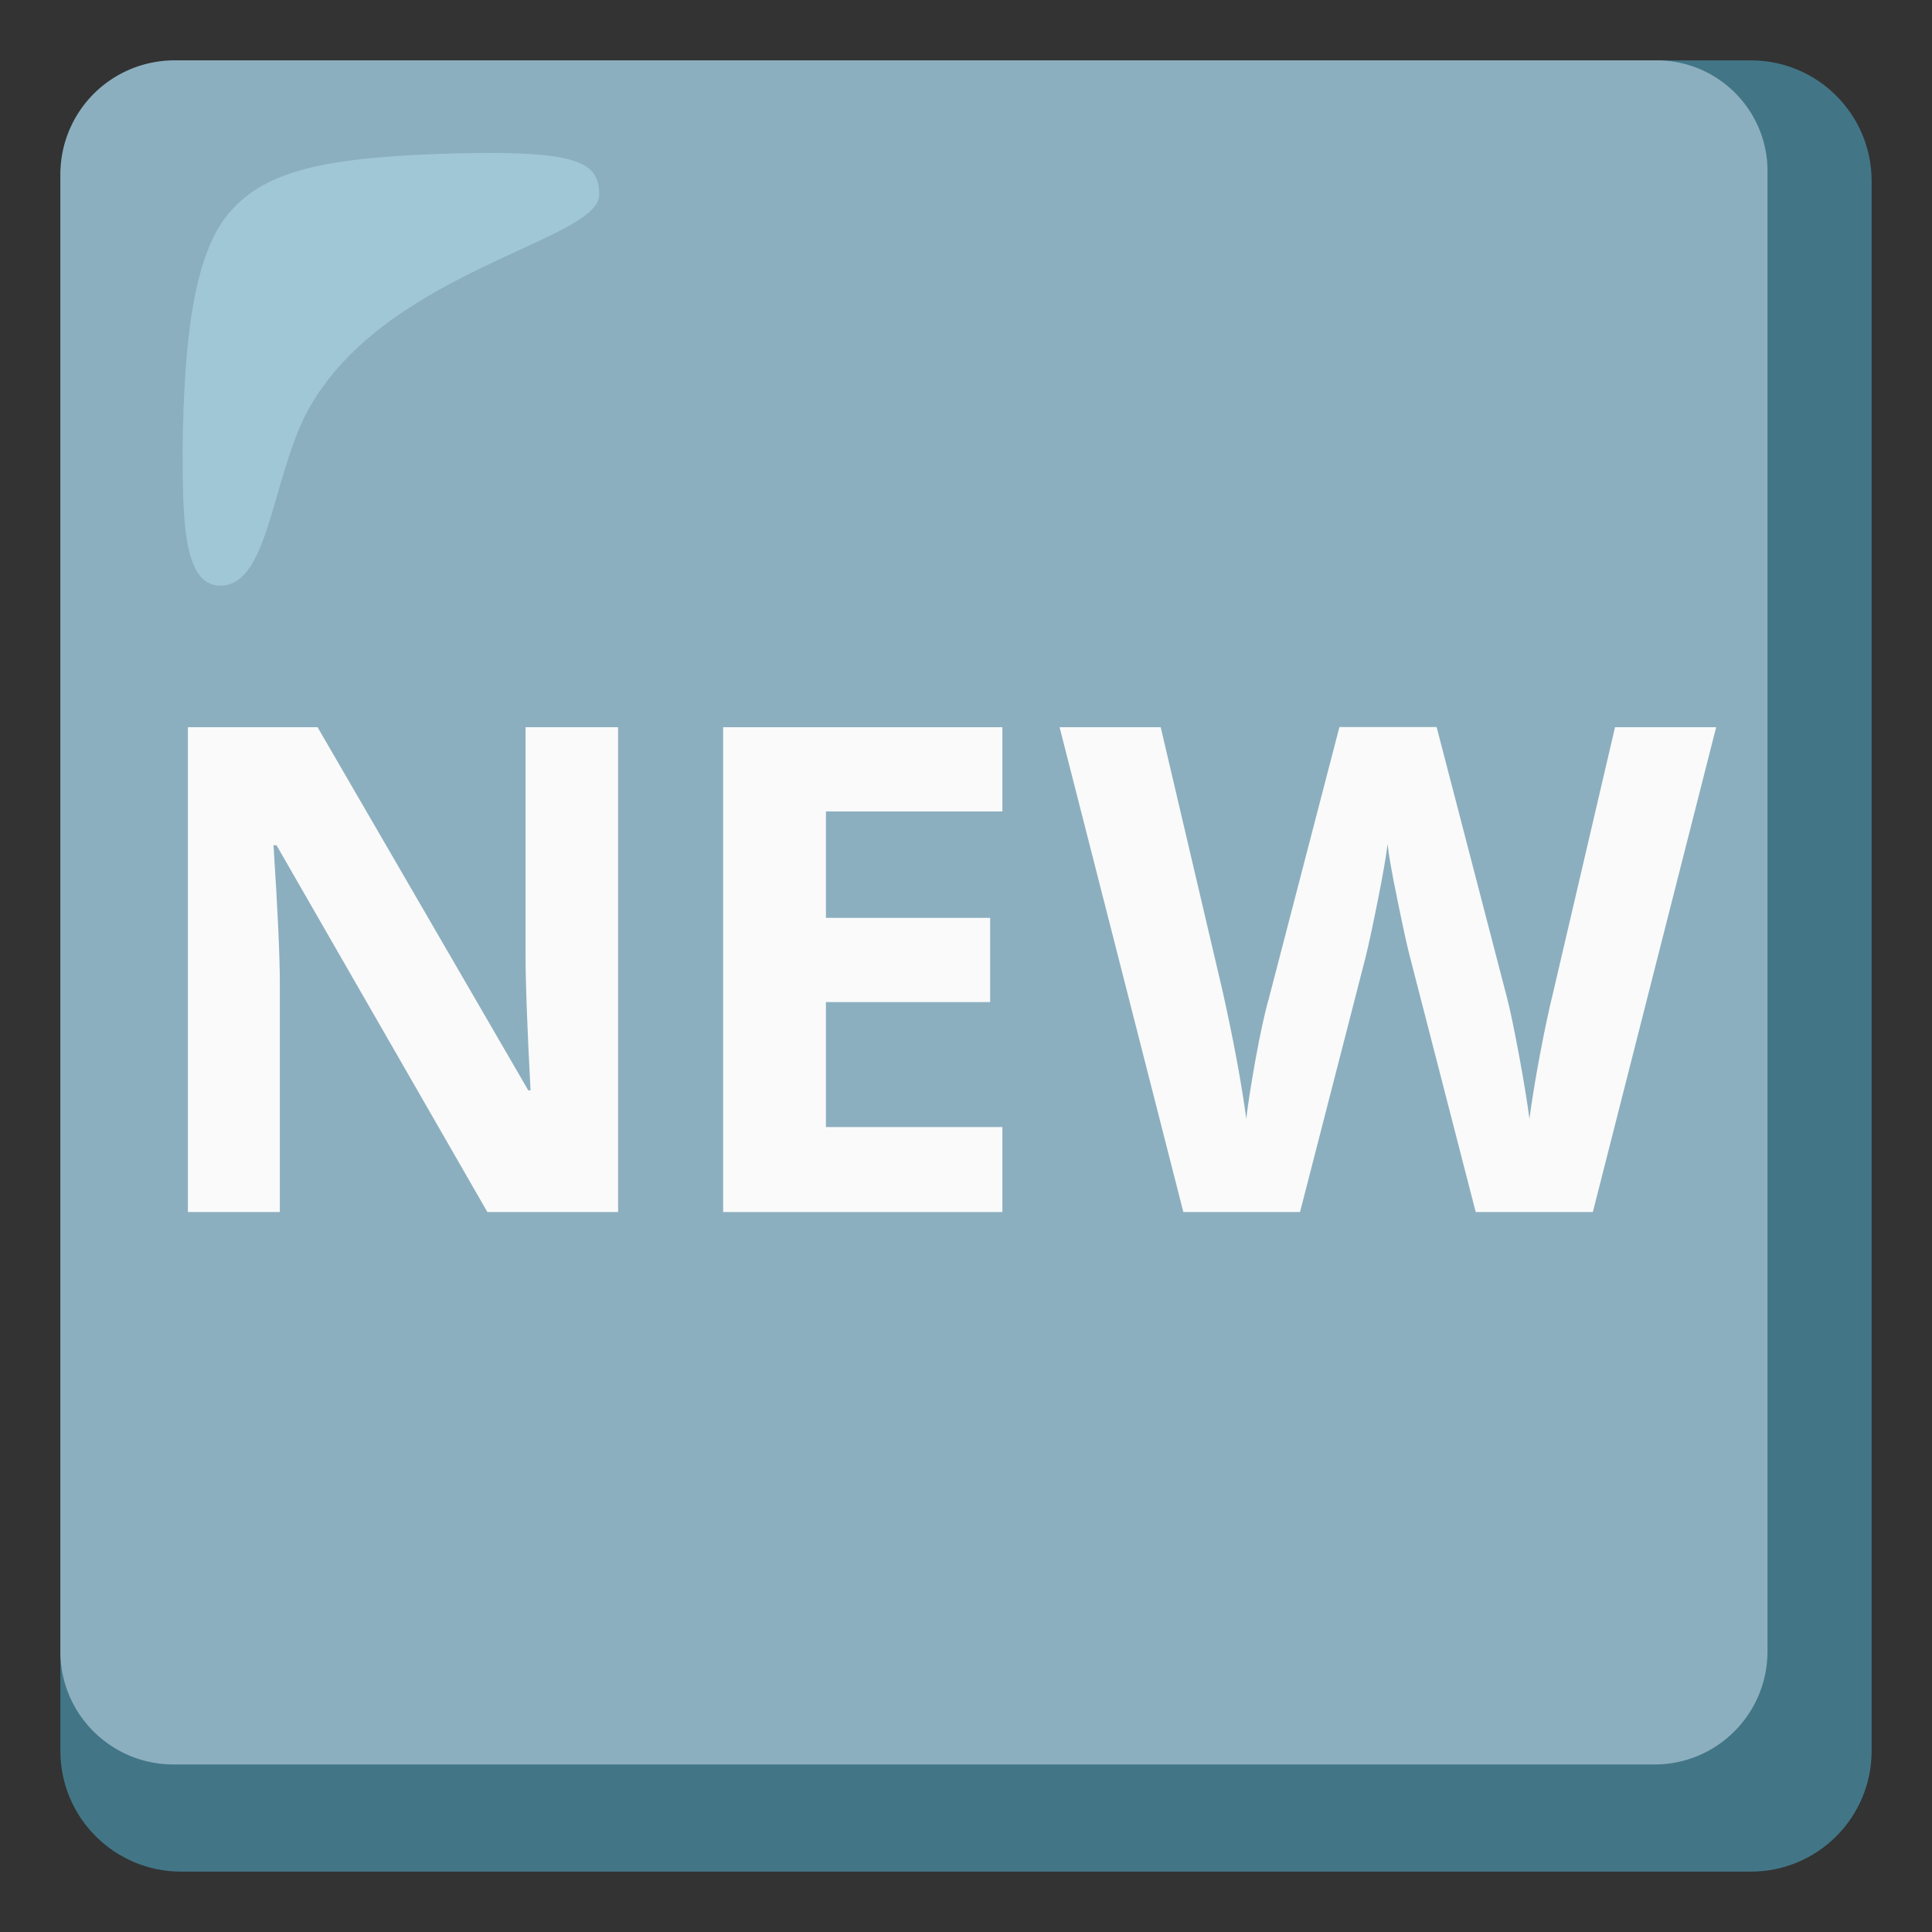
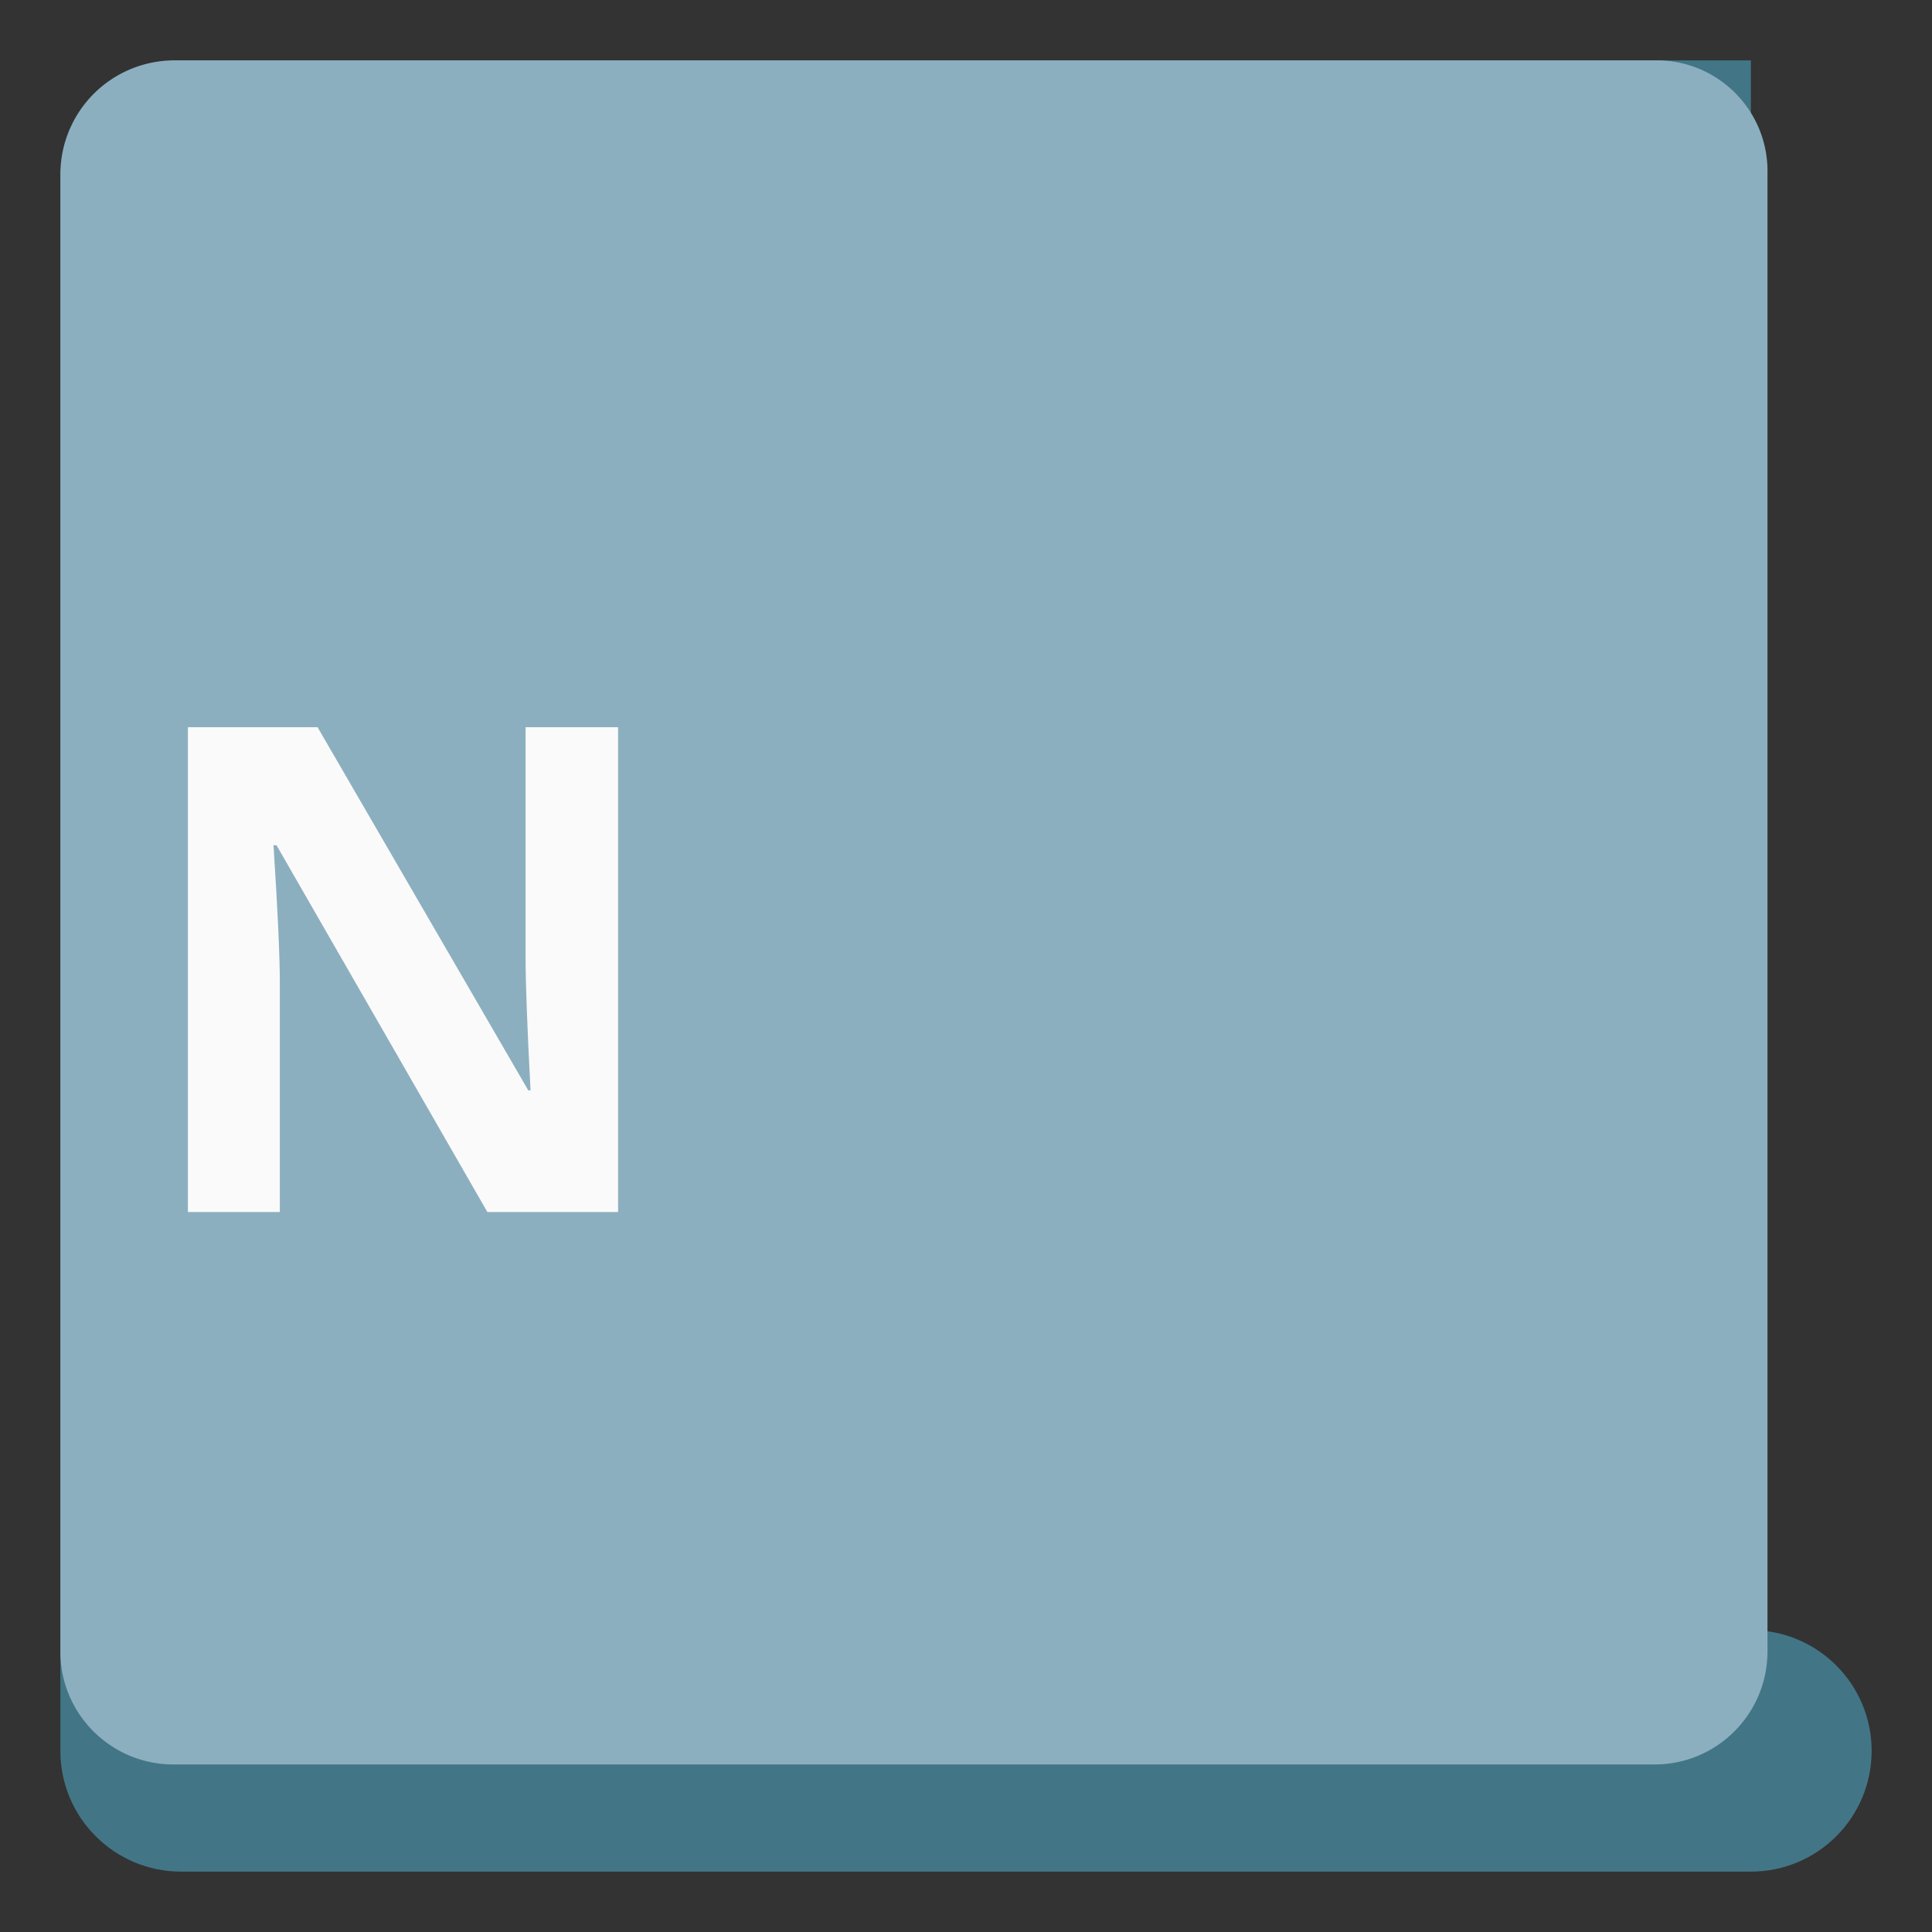
<svg xmlns="http://www.w3.org/2000/svg" width="800px" height="800px" viewBox="0 0 128 128" aria-hidden="true" role="img" class="iconify iconify--noto" preserveAspectRatio="xMidYMid meet">
  <rect x="0" y="0" width="128" height="128" fill="#333333" stroke="none" />
-   <path d="M116 4H12c-4.42 0-8 3.58-8 8v104c0 4.42 3.58 8 8 8h104c4.42 0 8-3.58 8-8V12c0-4.42-3.58-8-8-8z" fill="#427687">
+   <path d="M116 4H12c-4.42 0-8 3.58-8 8v104c0 4.42 3.58 8 8 8h104c4.42 0 8-3.58 8-8c0-4.42-3.58-8-8-8z" fill="#427687">

</path>
  <path d="M109.7 4H11.5A7.555 7.555 0 0 0 4 11.5v97.9c-.01 4.14 3.34 7.49 7.48 7.5H109.6c4.14.01 7.49-3.34 7.5-7.48V11.5c.09-4.05-3.13-7.41-7.18-7.5h-.22z" fill="#8cafbf">
- 
- </path>
-   <path d="M39.7 12.9c0-2.3-1.6-3-10.8-2.7c-7.7.3-11.5 1.2-13.8 4s-2.9 8.5-3 15.3c0 4.8 0 9.3 2.5 9.3c3.4 0 3.4-7.9 6.2-12.3c5.4-8.7 18.9-10.6 18.9-13.6z" opacity=".5" fill="#b4e1ed">

</path>
  <g fill="#fafafa">
    <path d="M40.95 80.3h-8.66L18.32 56h-.2c.28 4.29.42 7.35.42 9.18V80.3h-6.09V48.18h8.59L35 72.24h.15c-.22-4.17-.33-7.13-.33-8.85V48.18h6.13V80.3z">

</path>
-     <path d="M66.41 80.3h-18.5V48.18h18.5v5.58H54.72v7.05H65.6v5.58H54.72v8.28h11.69v5.63z">
- 
- </path>
-     <path d="M105.53 80.3h-7.76l-4.35-16.88c-.16-.6-.44-1.84-.82-3.72c-.39-1.88-.61-3.15-.67-3.79c-.09.79-.31 2.06-.66 3.81s-.62 3-.81 3.75L86.13 80.3H78.4l-8.2-32.12h6.7l4.11 17.53c.72 3.24 1.24 6.04 1.56 8.42c.09-.84.29-2.13.6-3.88c.32-1.75.61-3.11.89-4.08l4.68-18h6.44l4.68 18c.21.81.46 2.04.77 3.69c.31 1.66.54 3.08.7 4.26c.15-1.14.38-2.57.7-4.27c.32-1.71.62-3.09.88-4.14L107 48.18h6.7l-8.17 32.12z">
- 
- </path>
  </g>
</svg>